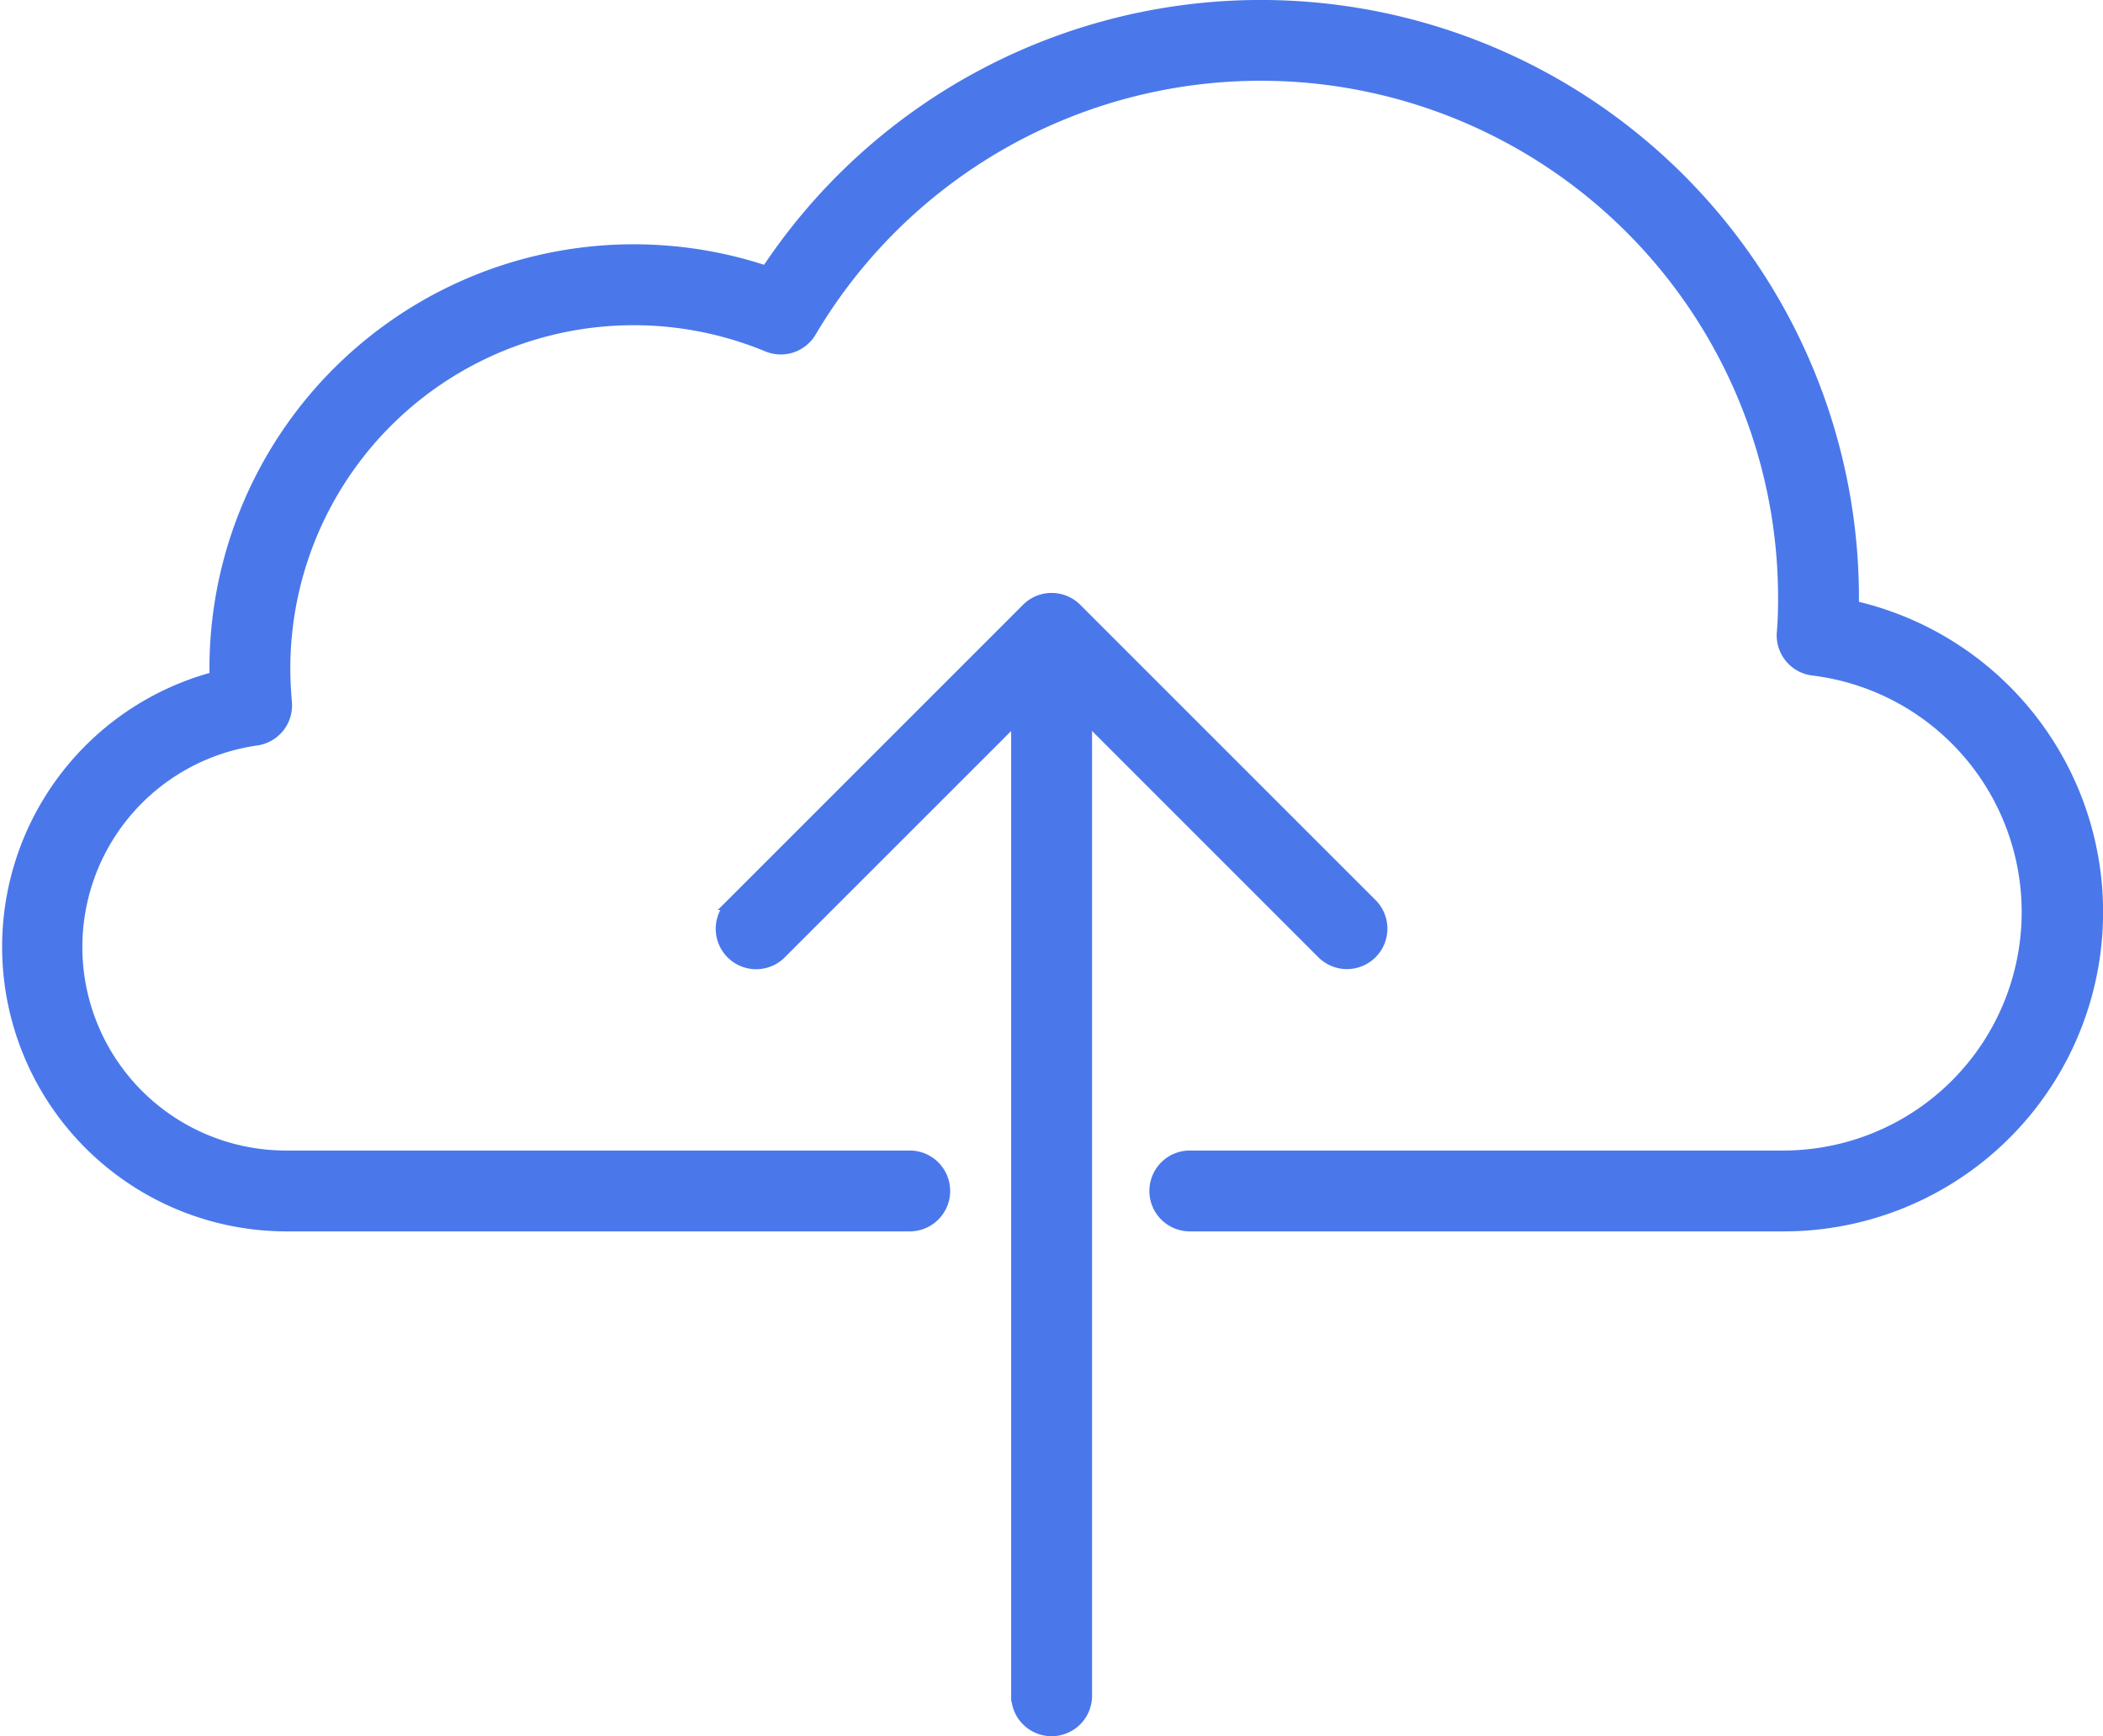
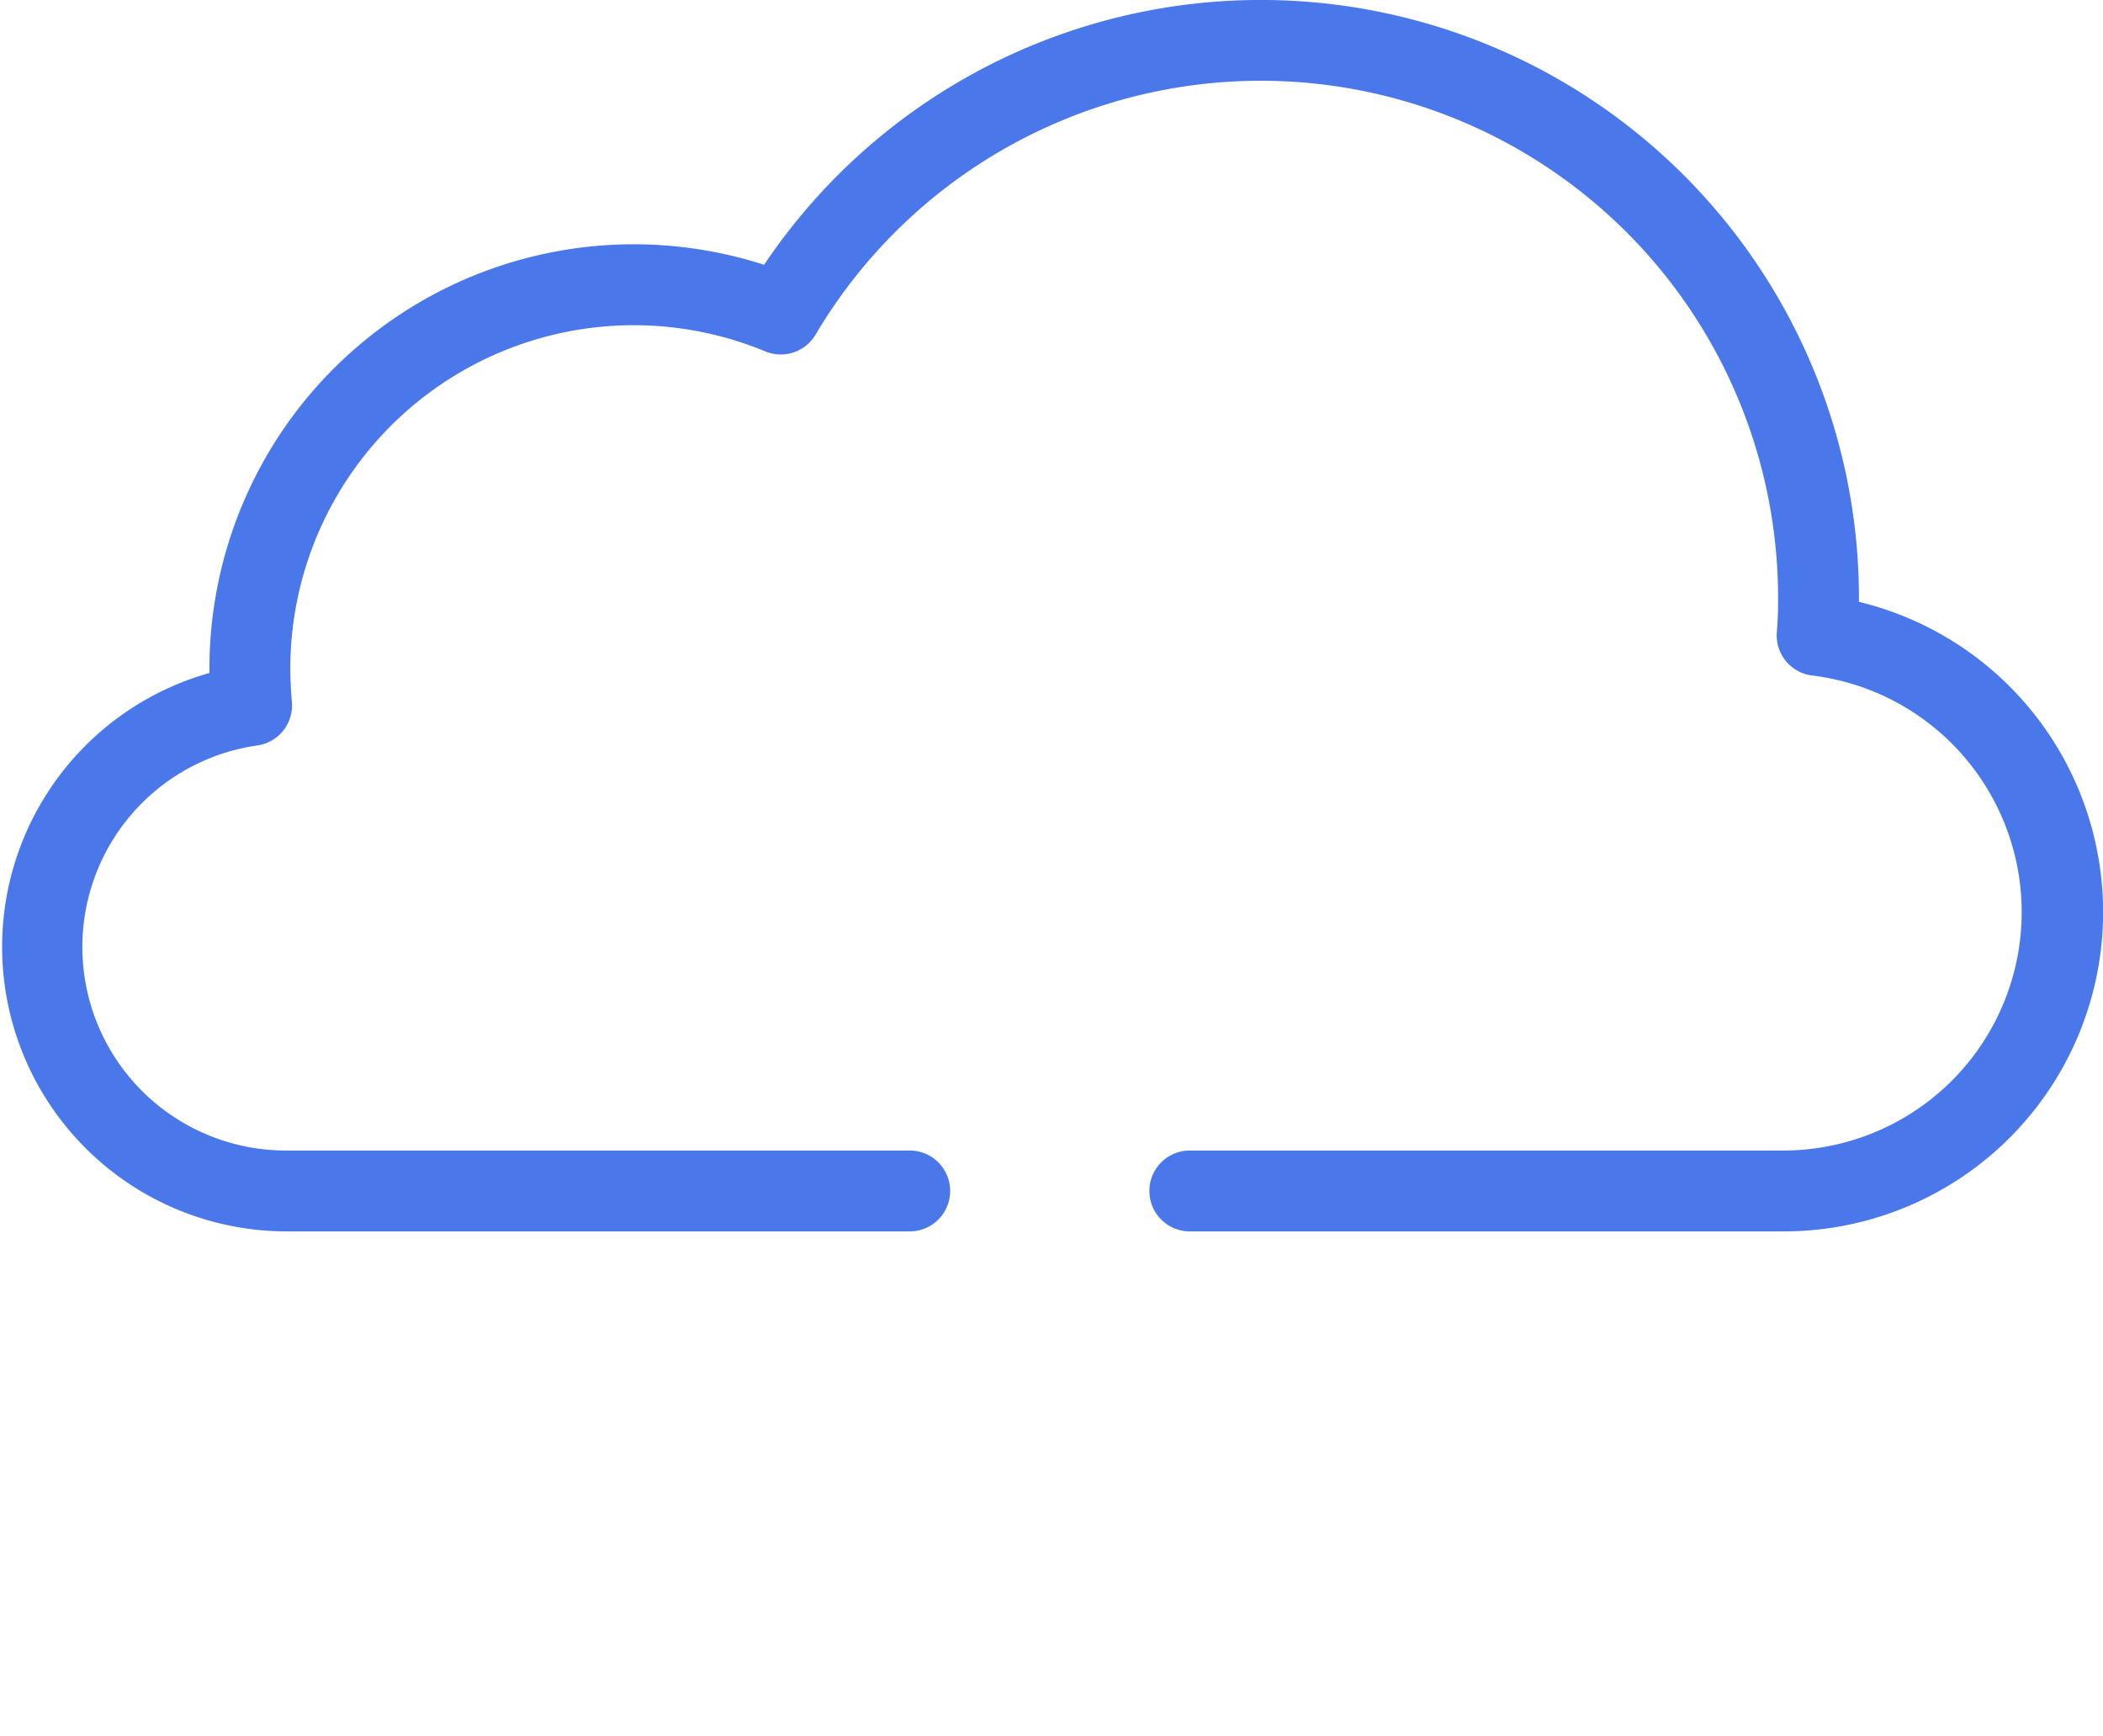
<svg xmlns="http://www.w3.org/2000/svg" width="56.53" height="46.678" viewBox="0 0 56.53 46.678">
  <defs>
    <style>.a{fill:#4a78eb;stroke:#4a78eb;stroke-width:0.3px;}</style>
  </defs>
  <g transform="translate(0.167 0.15)">
    <g transform="translate(0 0)">
      <path class="a" d="M49.654,58.133v-.211a15.929,15.929,0,0,0-29.219-8.791A11.256,11.256,0,0,0,5.614,59.8v.241A7.5,7.5,0,0,0,7.488,74.789h16.8a.937.937,0,1,0,0-1.874H7.488a5.622,5.622,0,0,1-.766-11.187.937.937,0,0,0,.809-1.008c-.025-.3-.043-.612-.043-.923a9.382,9.382,0,0,1,12.974-8.655.937.937,0,0,0,1.165-.386A14.055,14.055,0,0,1,47.78,57.922c0,.31-.007.611-.034.913a.937.937,0,0,0,.823,1.011,6.559,6.559,0,0,1-.789,13.069H31.817a.937.937,0,0,0,0,1.874H47.78a8.433,8.433,0,0,0,1.874-16.656Z" transform="translate(-0.001 -41.984)" />
-       <path class="a" d="M181.631,187.59a.937.937,0,0,0,0-1.3l-7.951-7.951a.937.937,0,0,0-1.325,0l-7.951,7.951a.937.937,0,0,0,1.325,1.325l6.351-6.351v26.3a.937.937,0,0,0,1.874,0v-26.3l6.351,6.351A.937.937,0,0,0,181.631,187.59Z" transform="translate(-144.916 -162.124)" />
    </g>
  </g>
</svg>